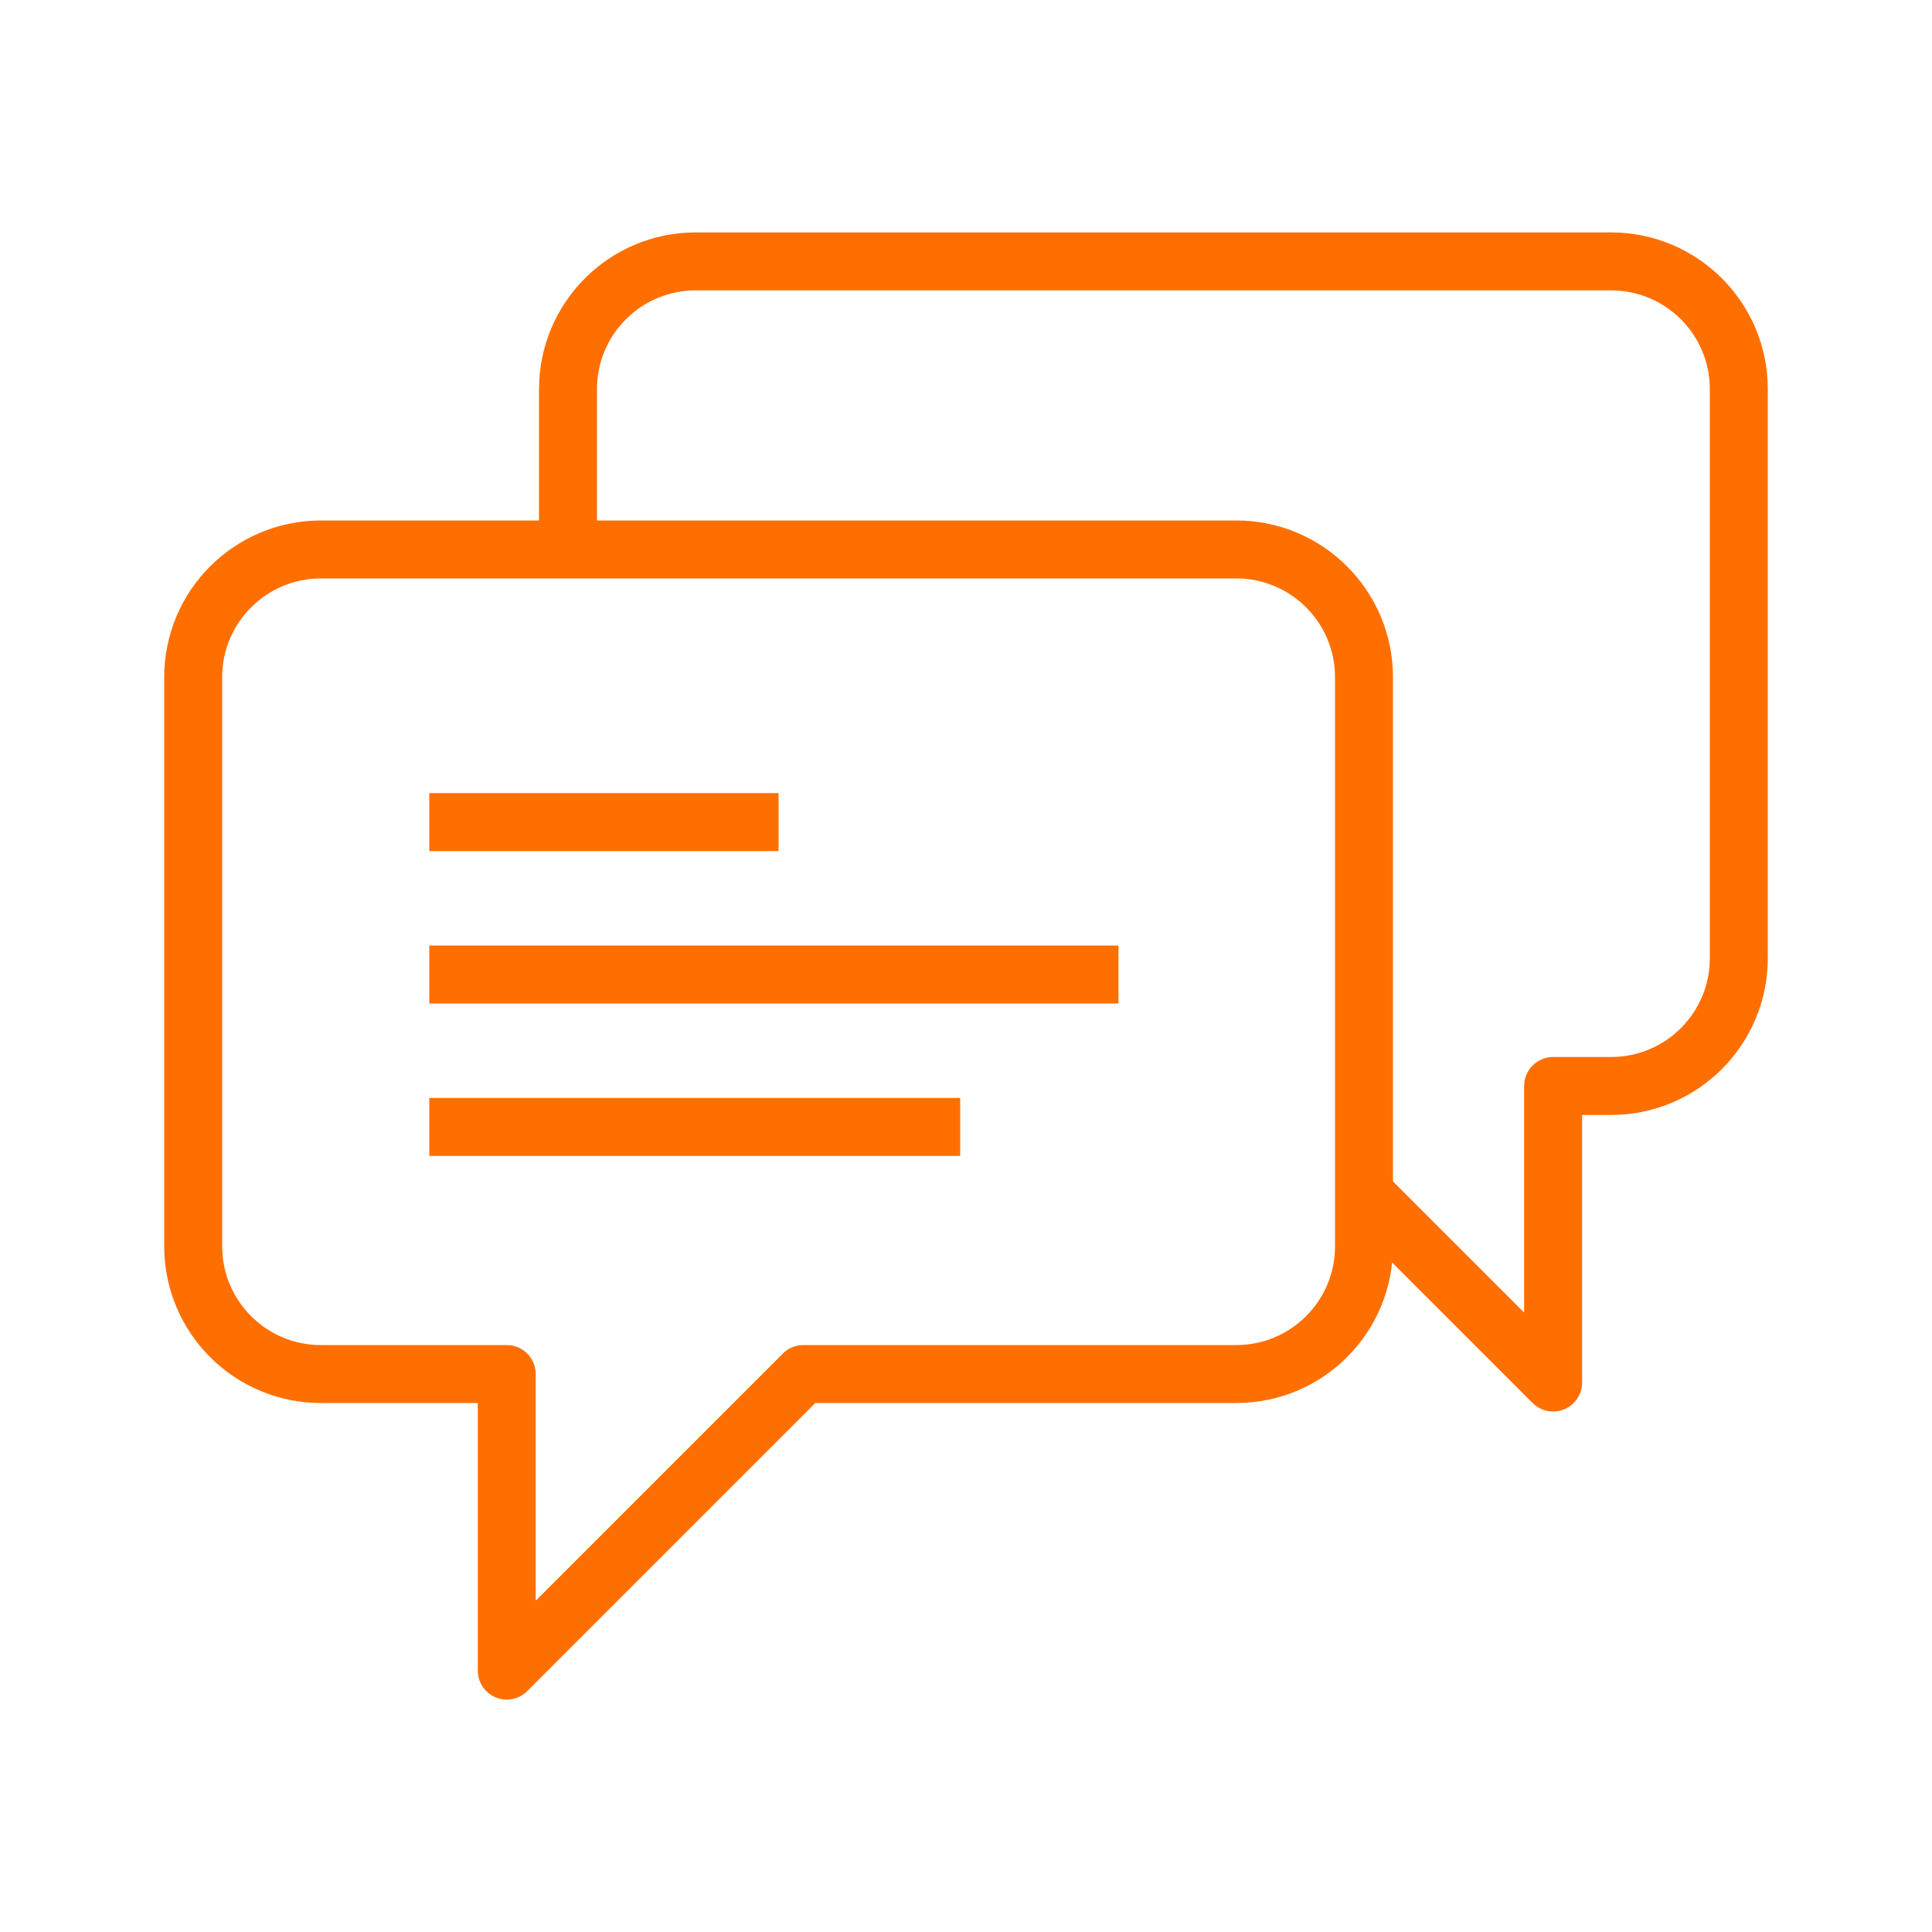
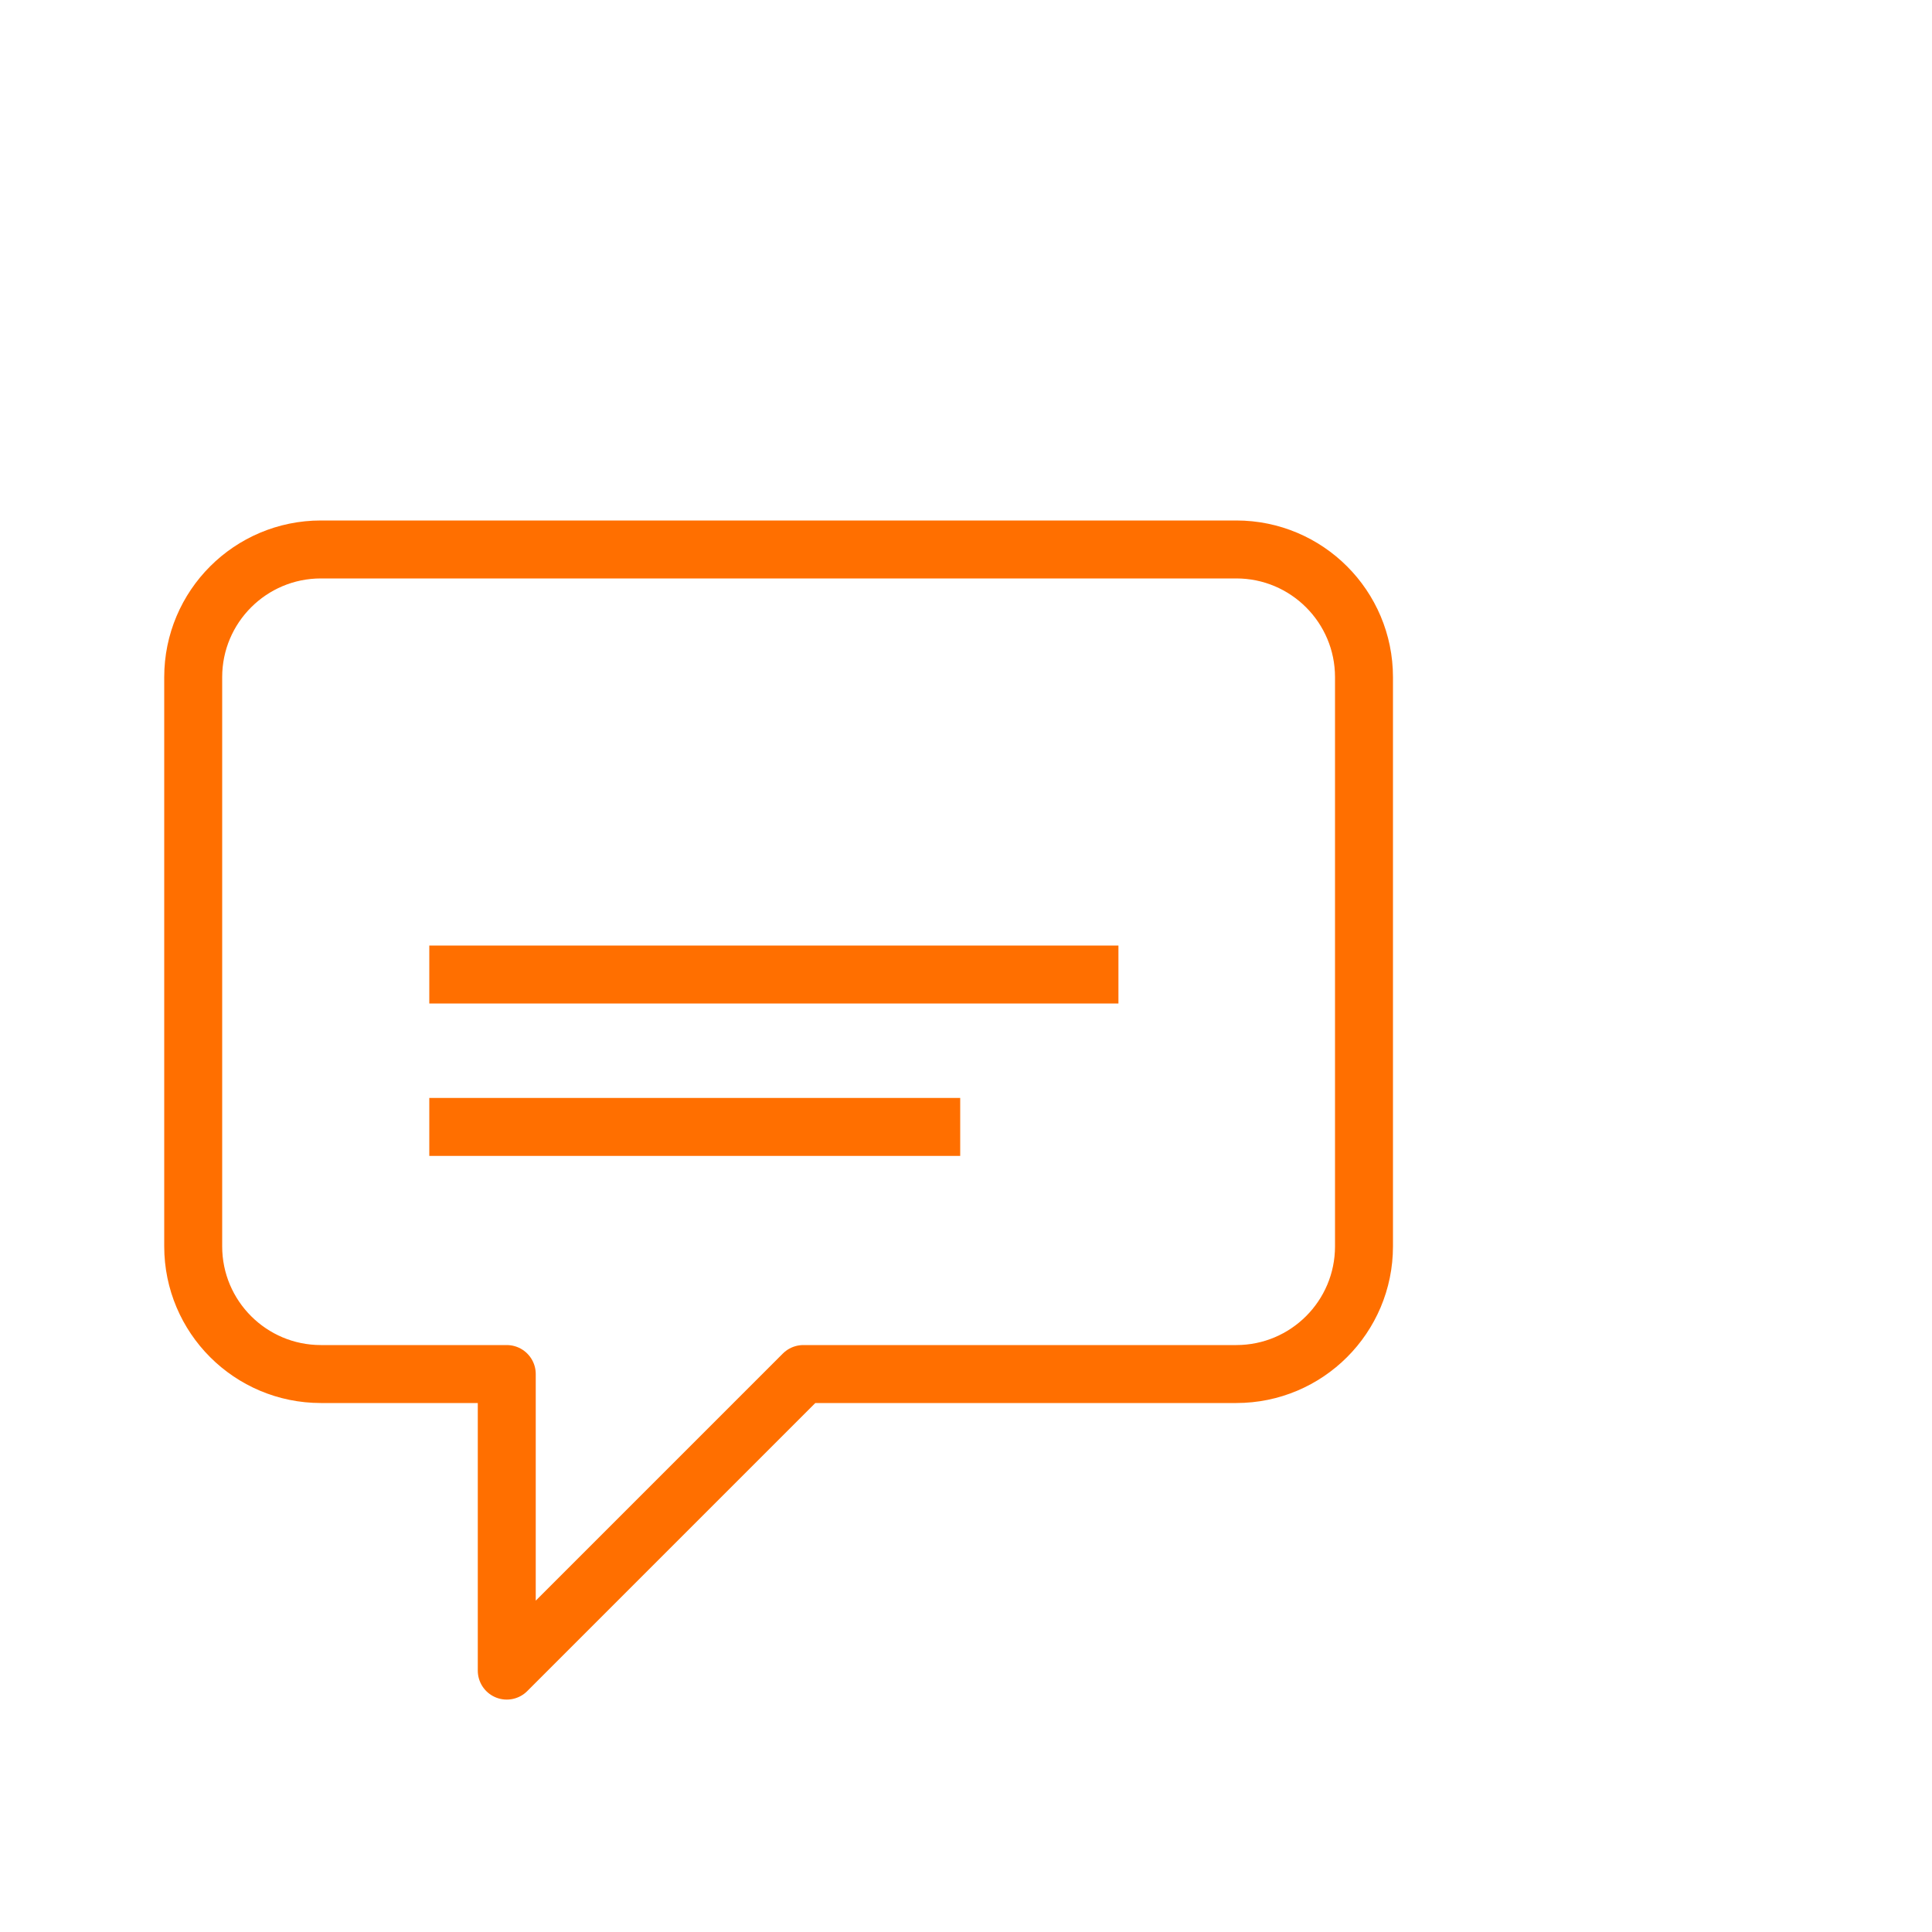
<svg xmlns="http://www.w3.org/2000/svg" id="Layer_1" data-name="Layer 1" viewBox="0 0 100 100">
  <defs>
    <style>
      .cls-1 {
        fill: none;
        stroke: #ff6f00;
        stroke-linejoin: round;
        stroke-width: 3px;
      }
    </style>
  </defs>
  <path class="cls-1" d="M63.99,28.44H16.61c-3.65,0-6.61,2.96-6.61,6.61v29.46c0,3.65,2.96,6.61,6.61,6.61h9.62v15.35l15.35-15.35h22.41c3.65,0,6.61-2.96,6.61-6.61v-29.46c0-3.65-2.96-6.61-6.61-6.61Z" />
-   <path class="cls-1" d="M29.4,28.44v-8.3c0-3.65,2.96-6.61,6.61-6.61h47.38c3.65,0,6.61,2.96,6.61,6.61v29.46c0,3.65-2.96,6.61-6.61,6.61h-3s0,15.35,0,15.35l-9.79-9.79" />
-   <line class="cls-1" x1="22.22" y1="42.55" x2="40.3" y2="42.55" />
  <line class="cls-1" x1="22.22" y1="50.44" x2="57.89" y2="50.44" />
  <line class="cls-1" x1="22.22" y1="58.33" x2="49.7" y2="58.33" />
</svg>